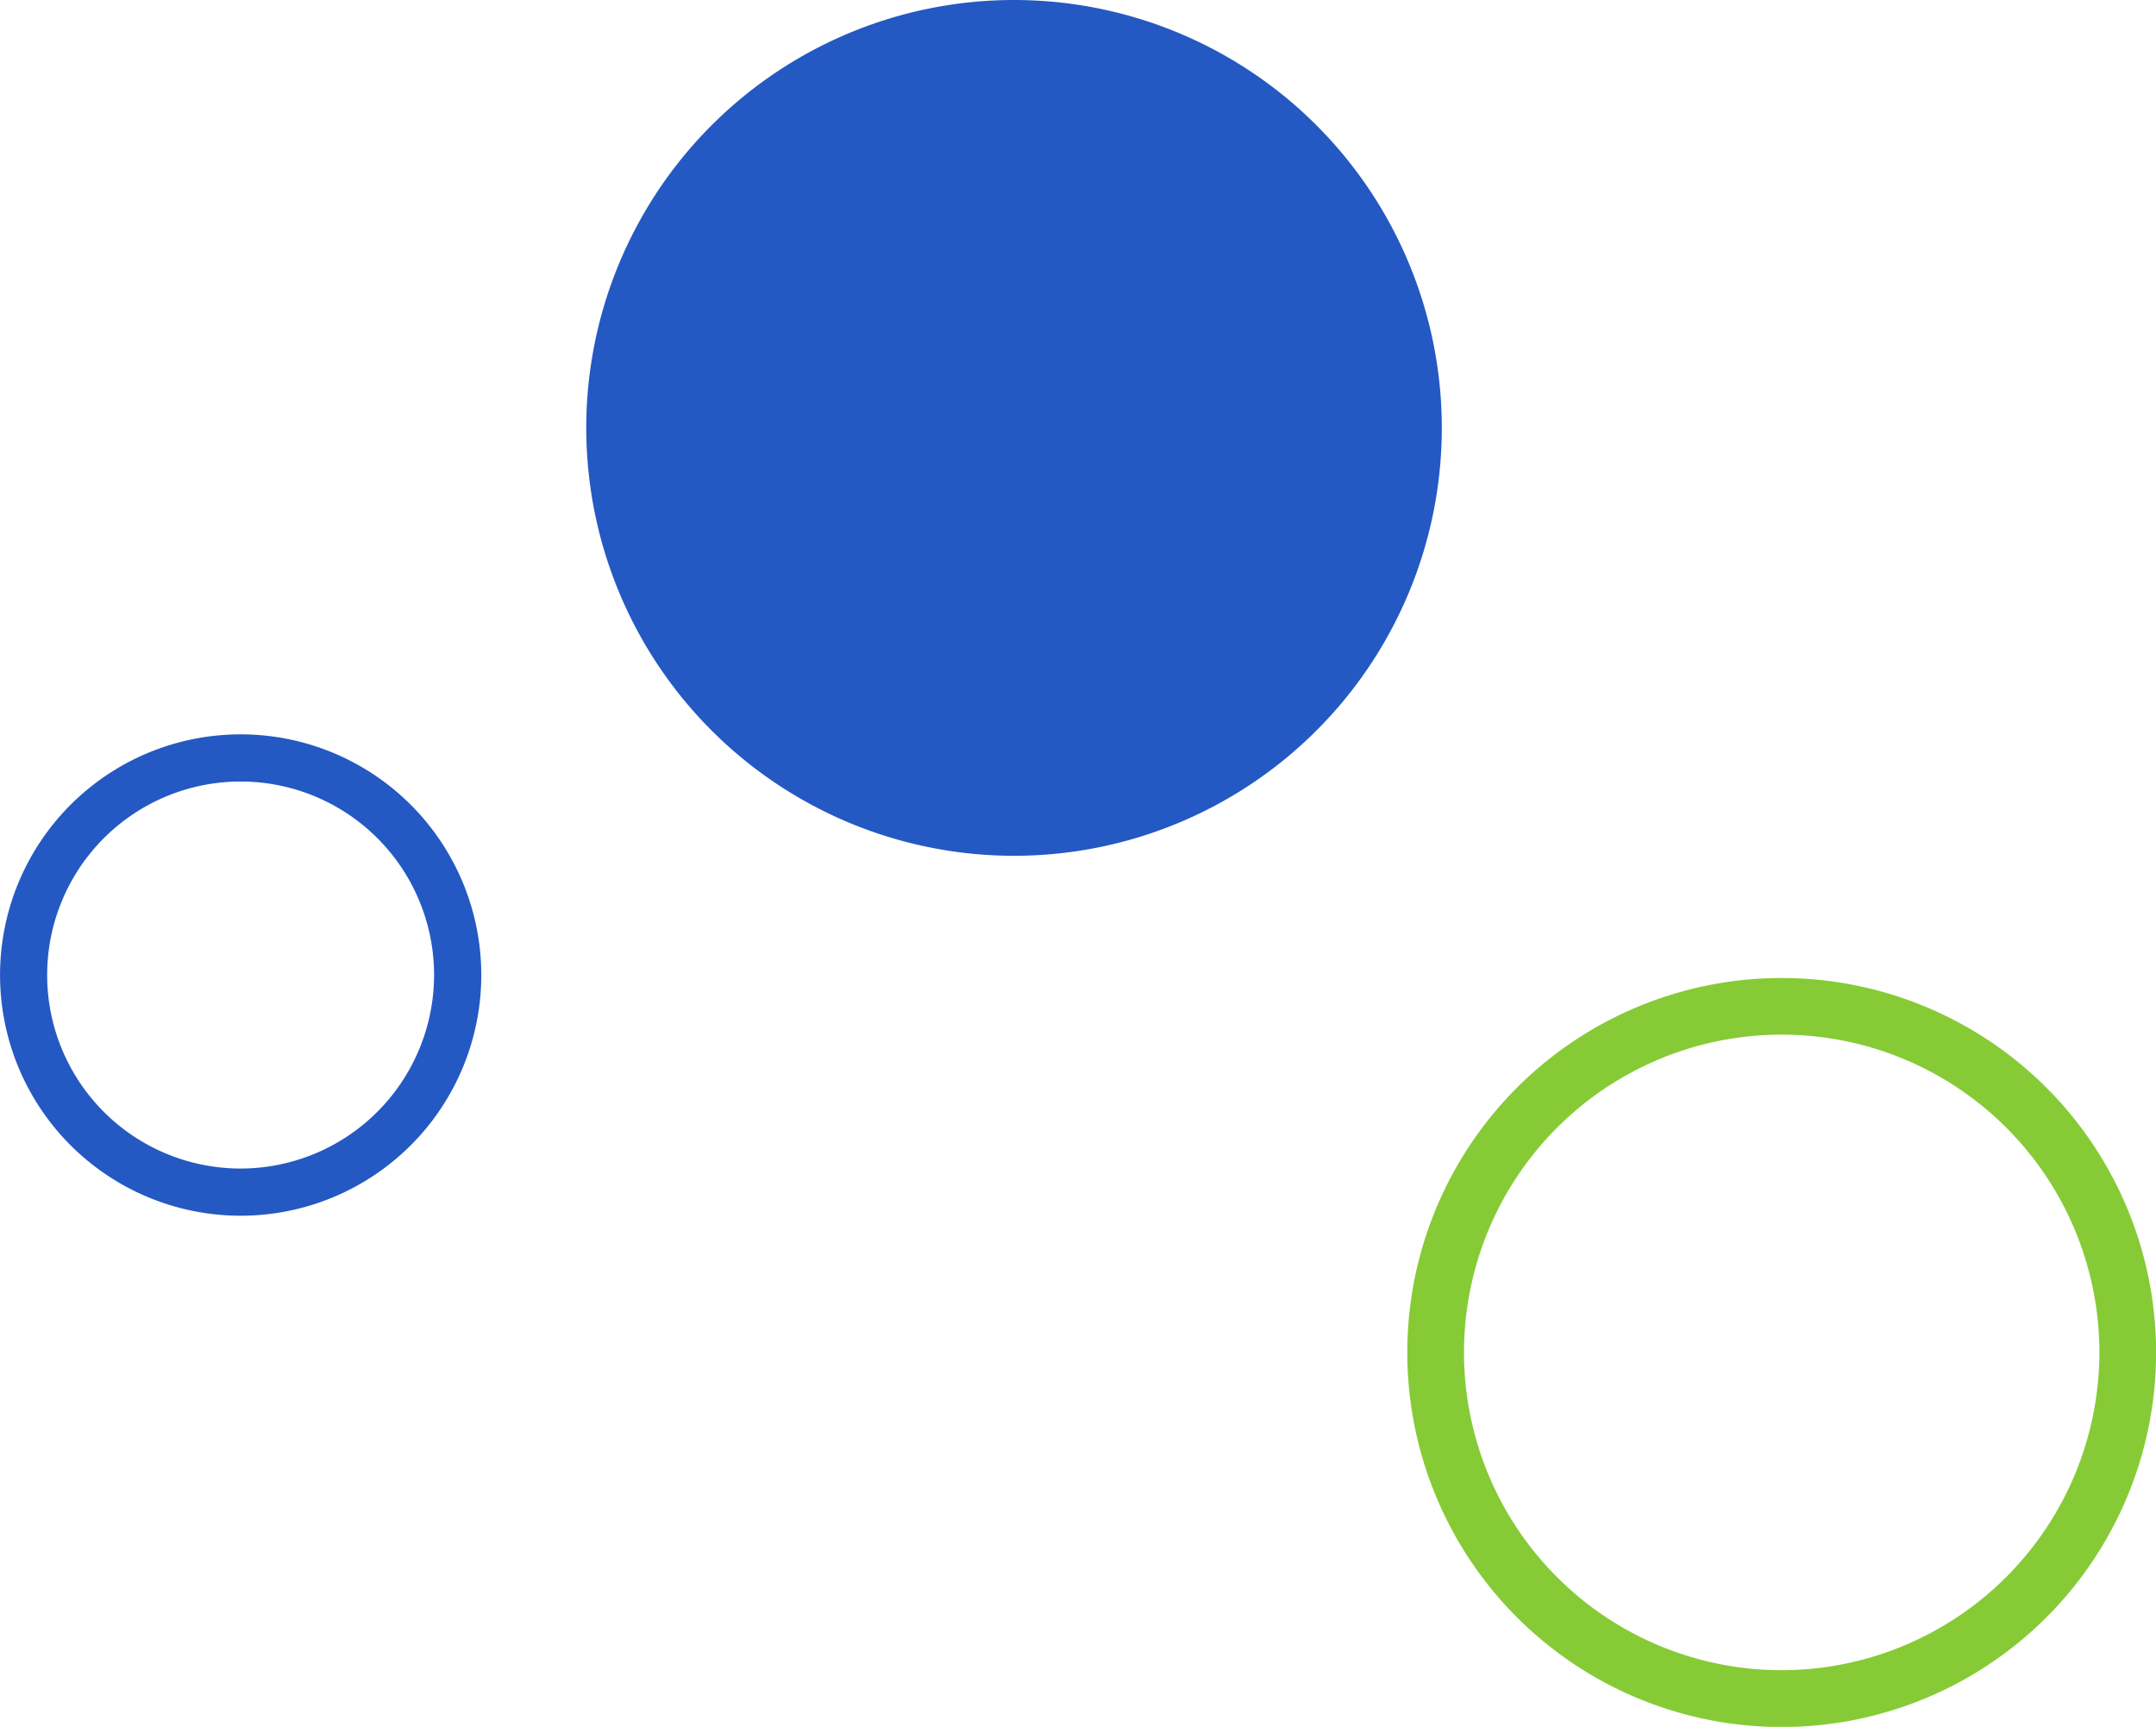
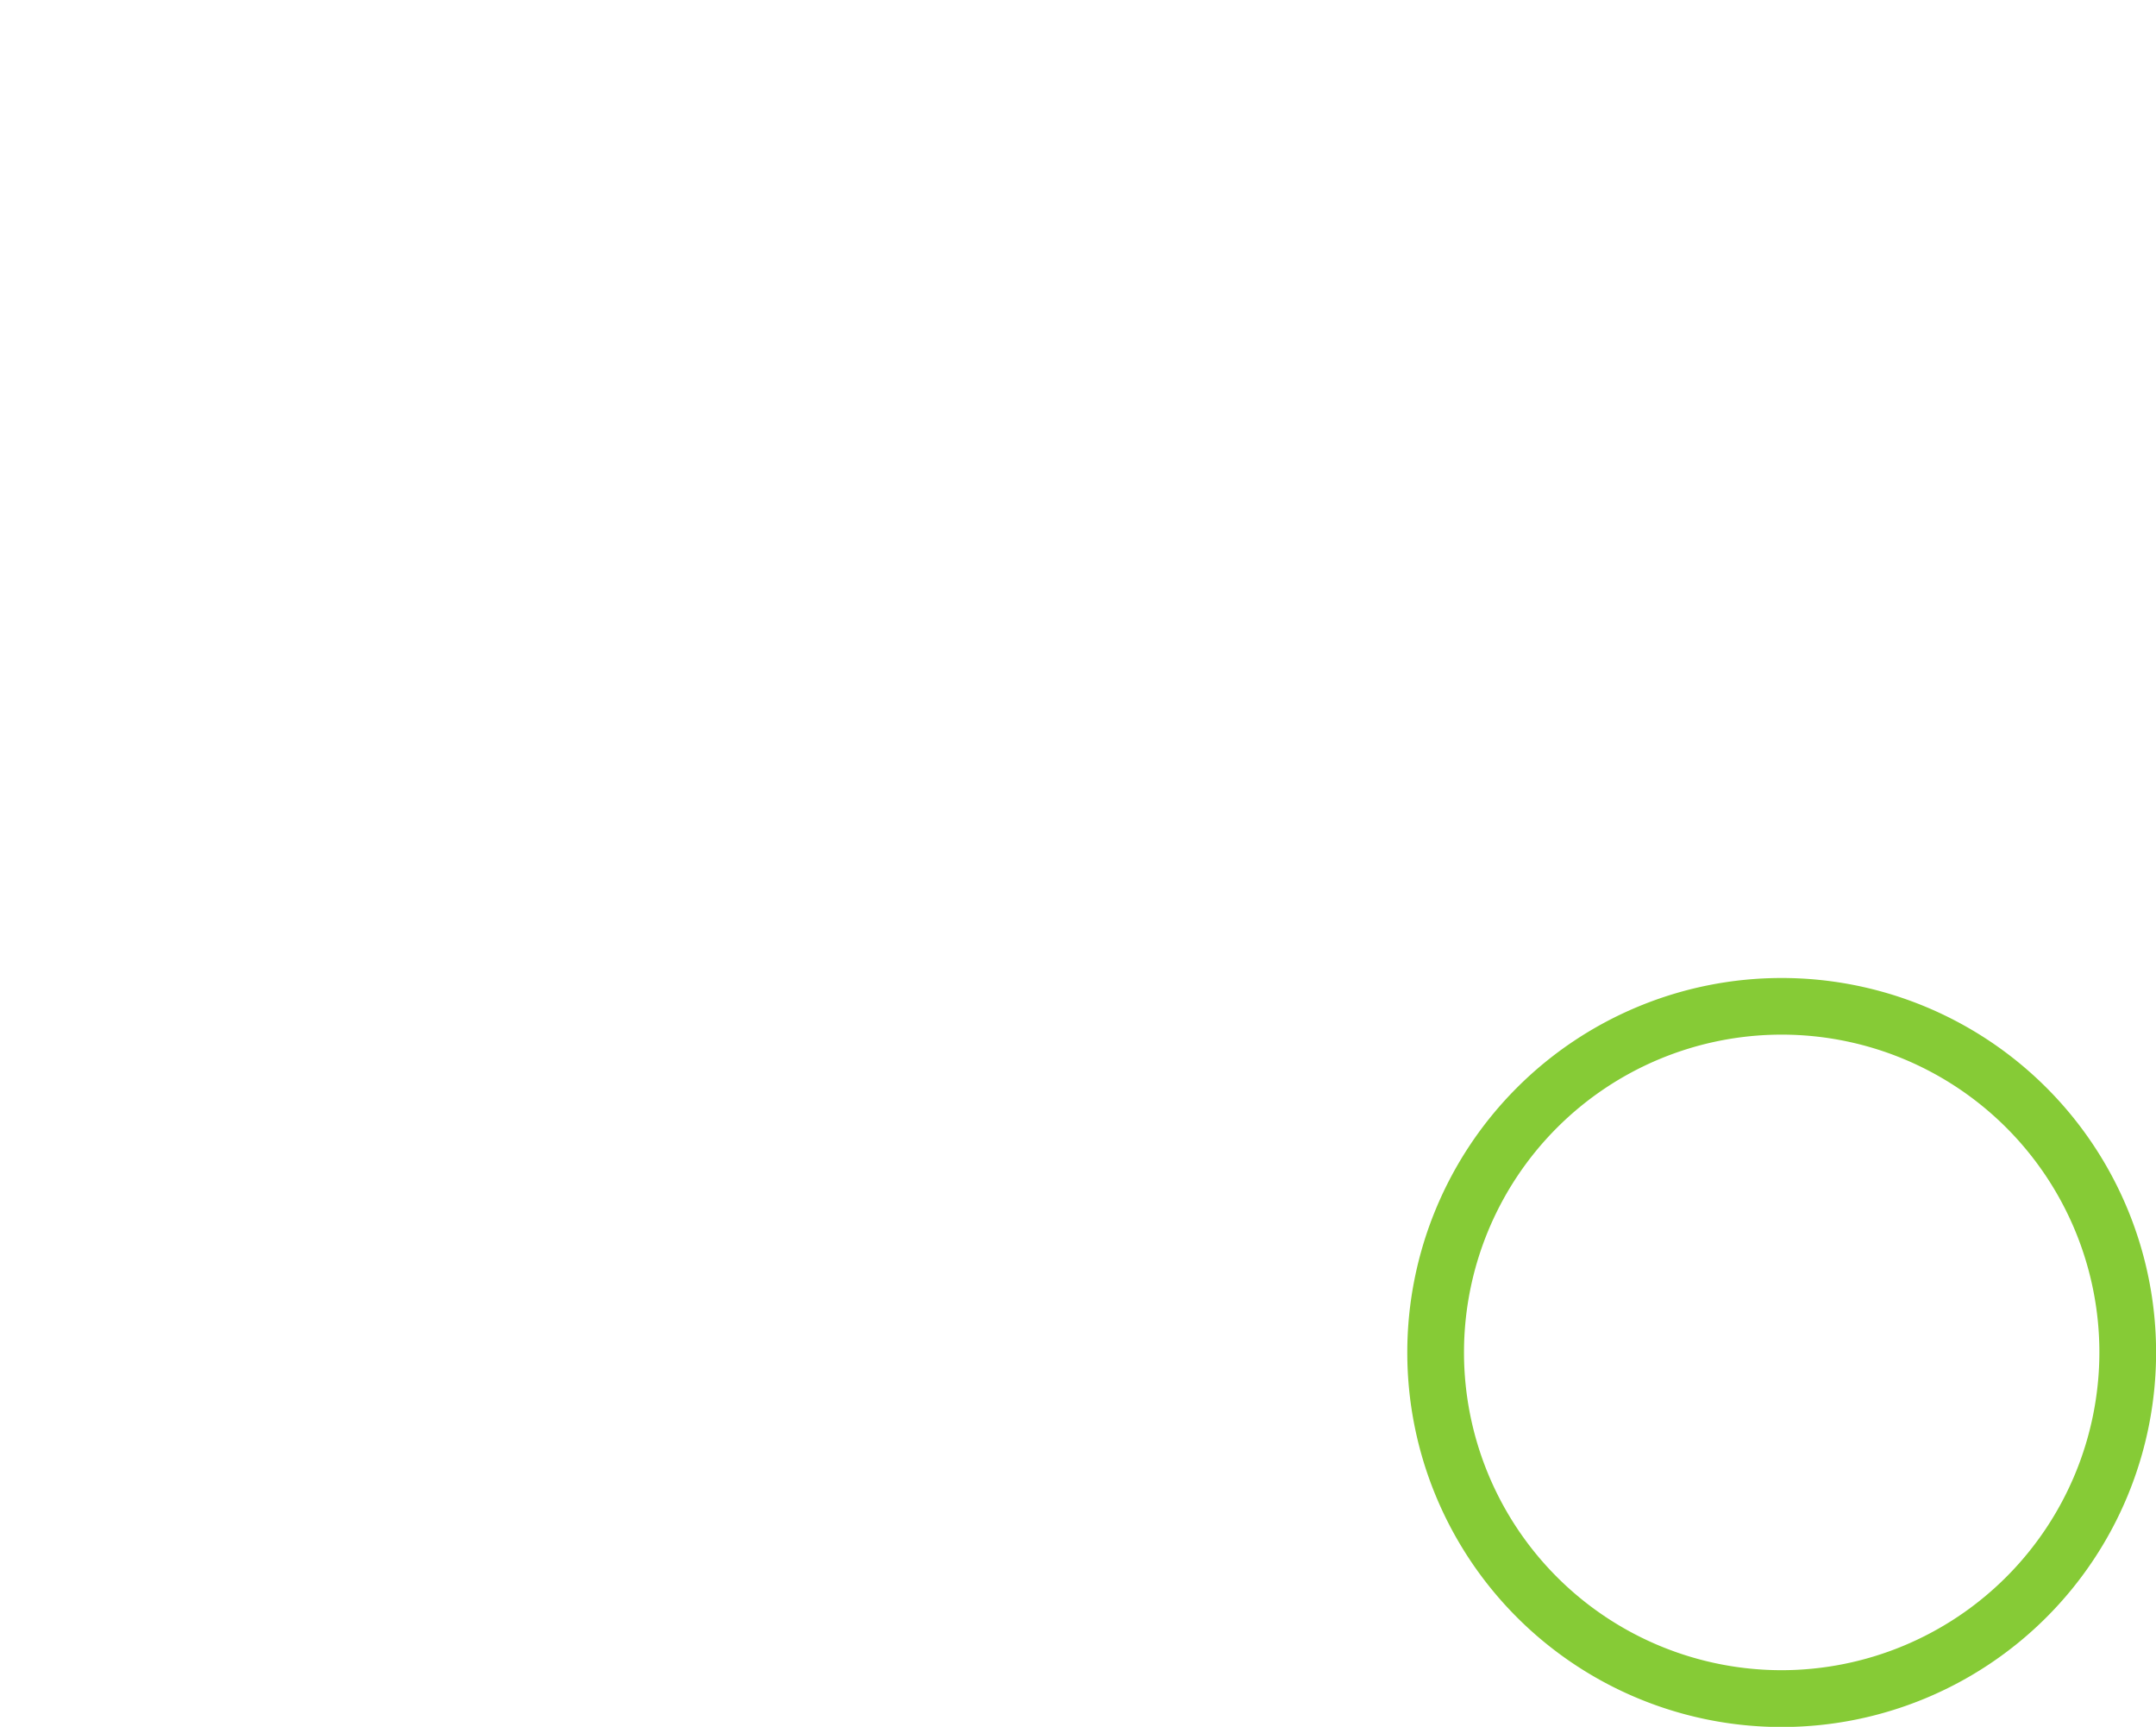
<svg xmlns="http://www.w3.org/2000/svg" id="_08" data-name="08" width="47.22" height="37.81" viewBox="0 0 47.22 37.81">
-   <path id="路径_12" data-name="路径 12" d="M1864.131,790.369a5.27,5.27,0,1,0,5.271,5.27A5.27,5.27,0,0,0,1864.131,790.369Zm0,9.507a4.237,4.237,0,1,1,4.237-4.237A4.242,4.242,0,0,1,1864.131,799.876Z" transform="translate(-1858.861 -774.29)" fill="#2459c3" />
  <path id="路径_13" data-name="路径 13" d="M1992.426,812.068a8.2,8.2,0,1,0,8.2,8.2A8.2,8.2,0,0,0,1992.426,812.068Zm0,15.156a6.958,6.958,0,1,1,6.958-6.958A6.966,6.966,0,0,1,1992.426,827.224Z" transform="translate(-1953.404 -790.654)" fill="#86cb36" />
-   <path id="路径_14" data-name="路径 14" d="M1920.453,724.97a9.369,9.369,0,1,0,9.369,9.369A9.369,9.369,0,0,0,1920.453,724.97Z" transform="translate(-1898.244 -724.97)" fill="#2459c3" />
</svg>